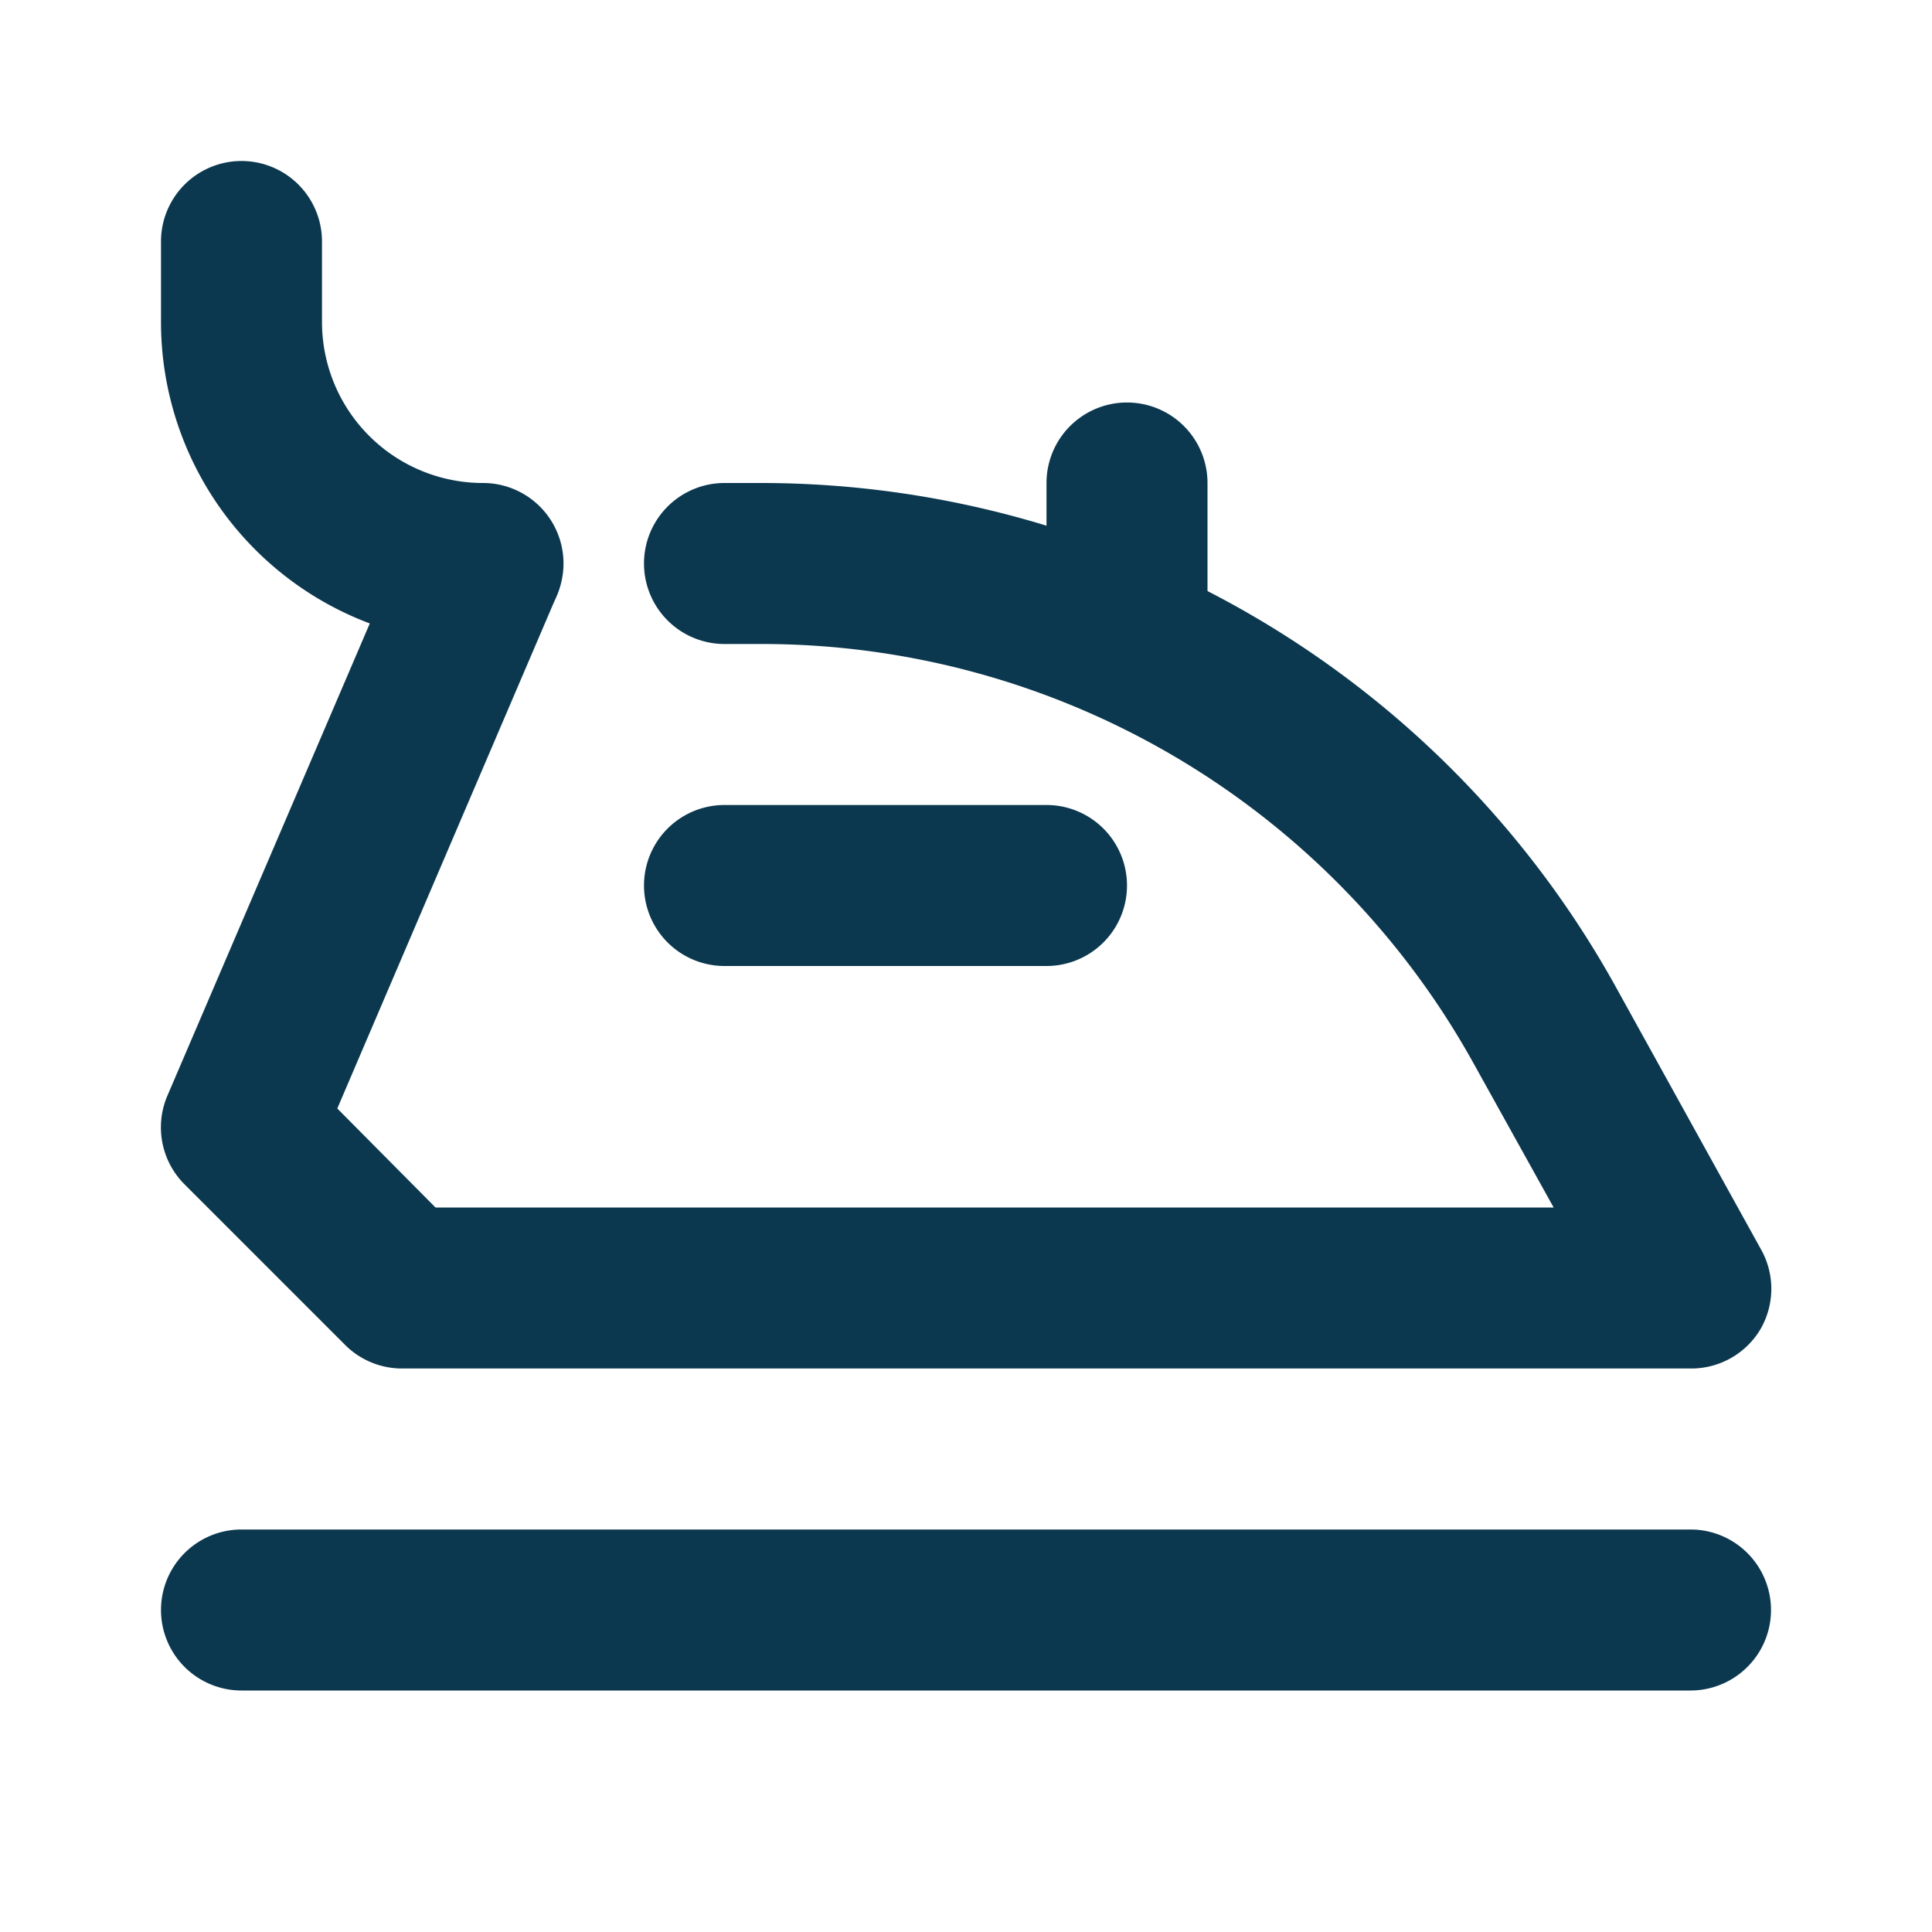
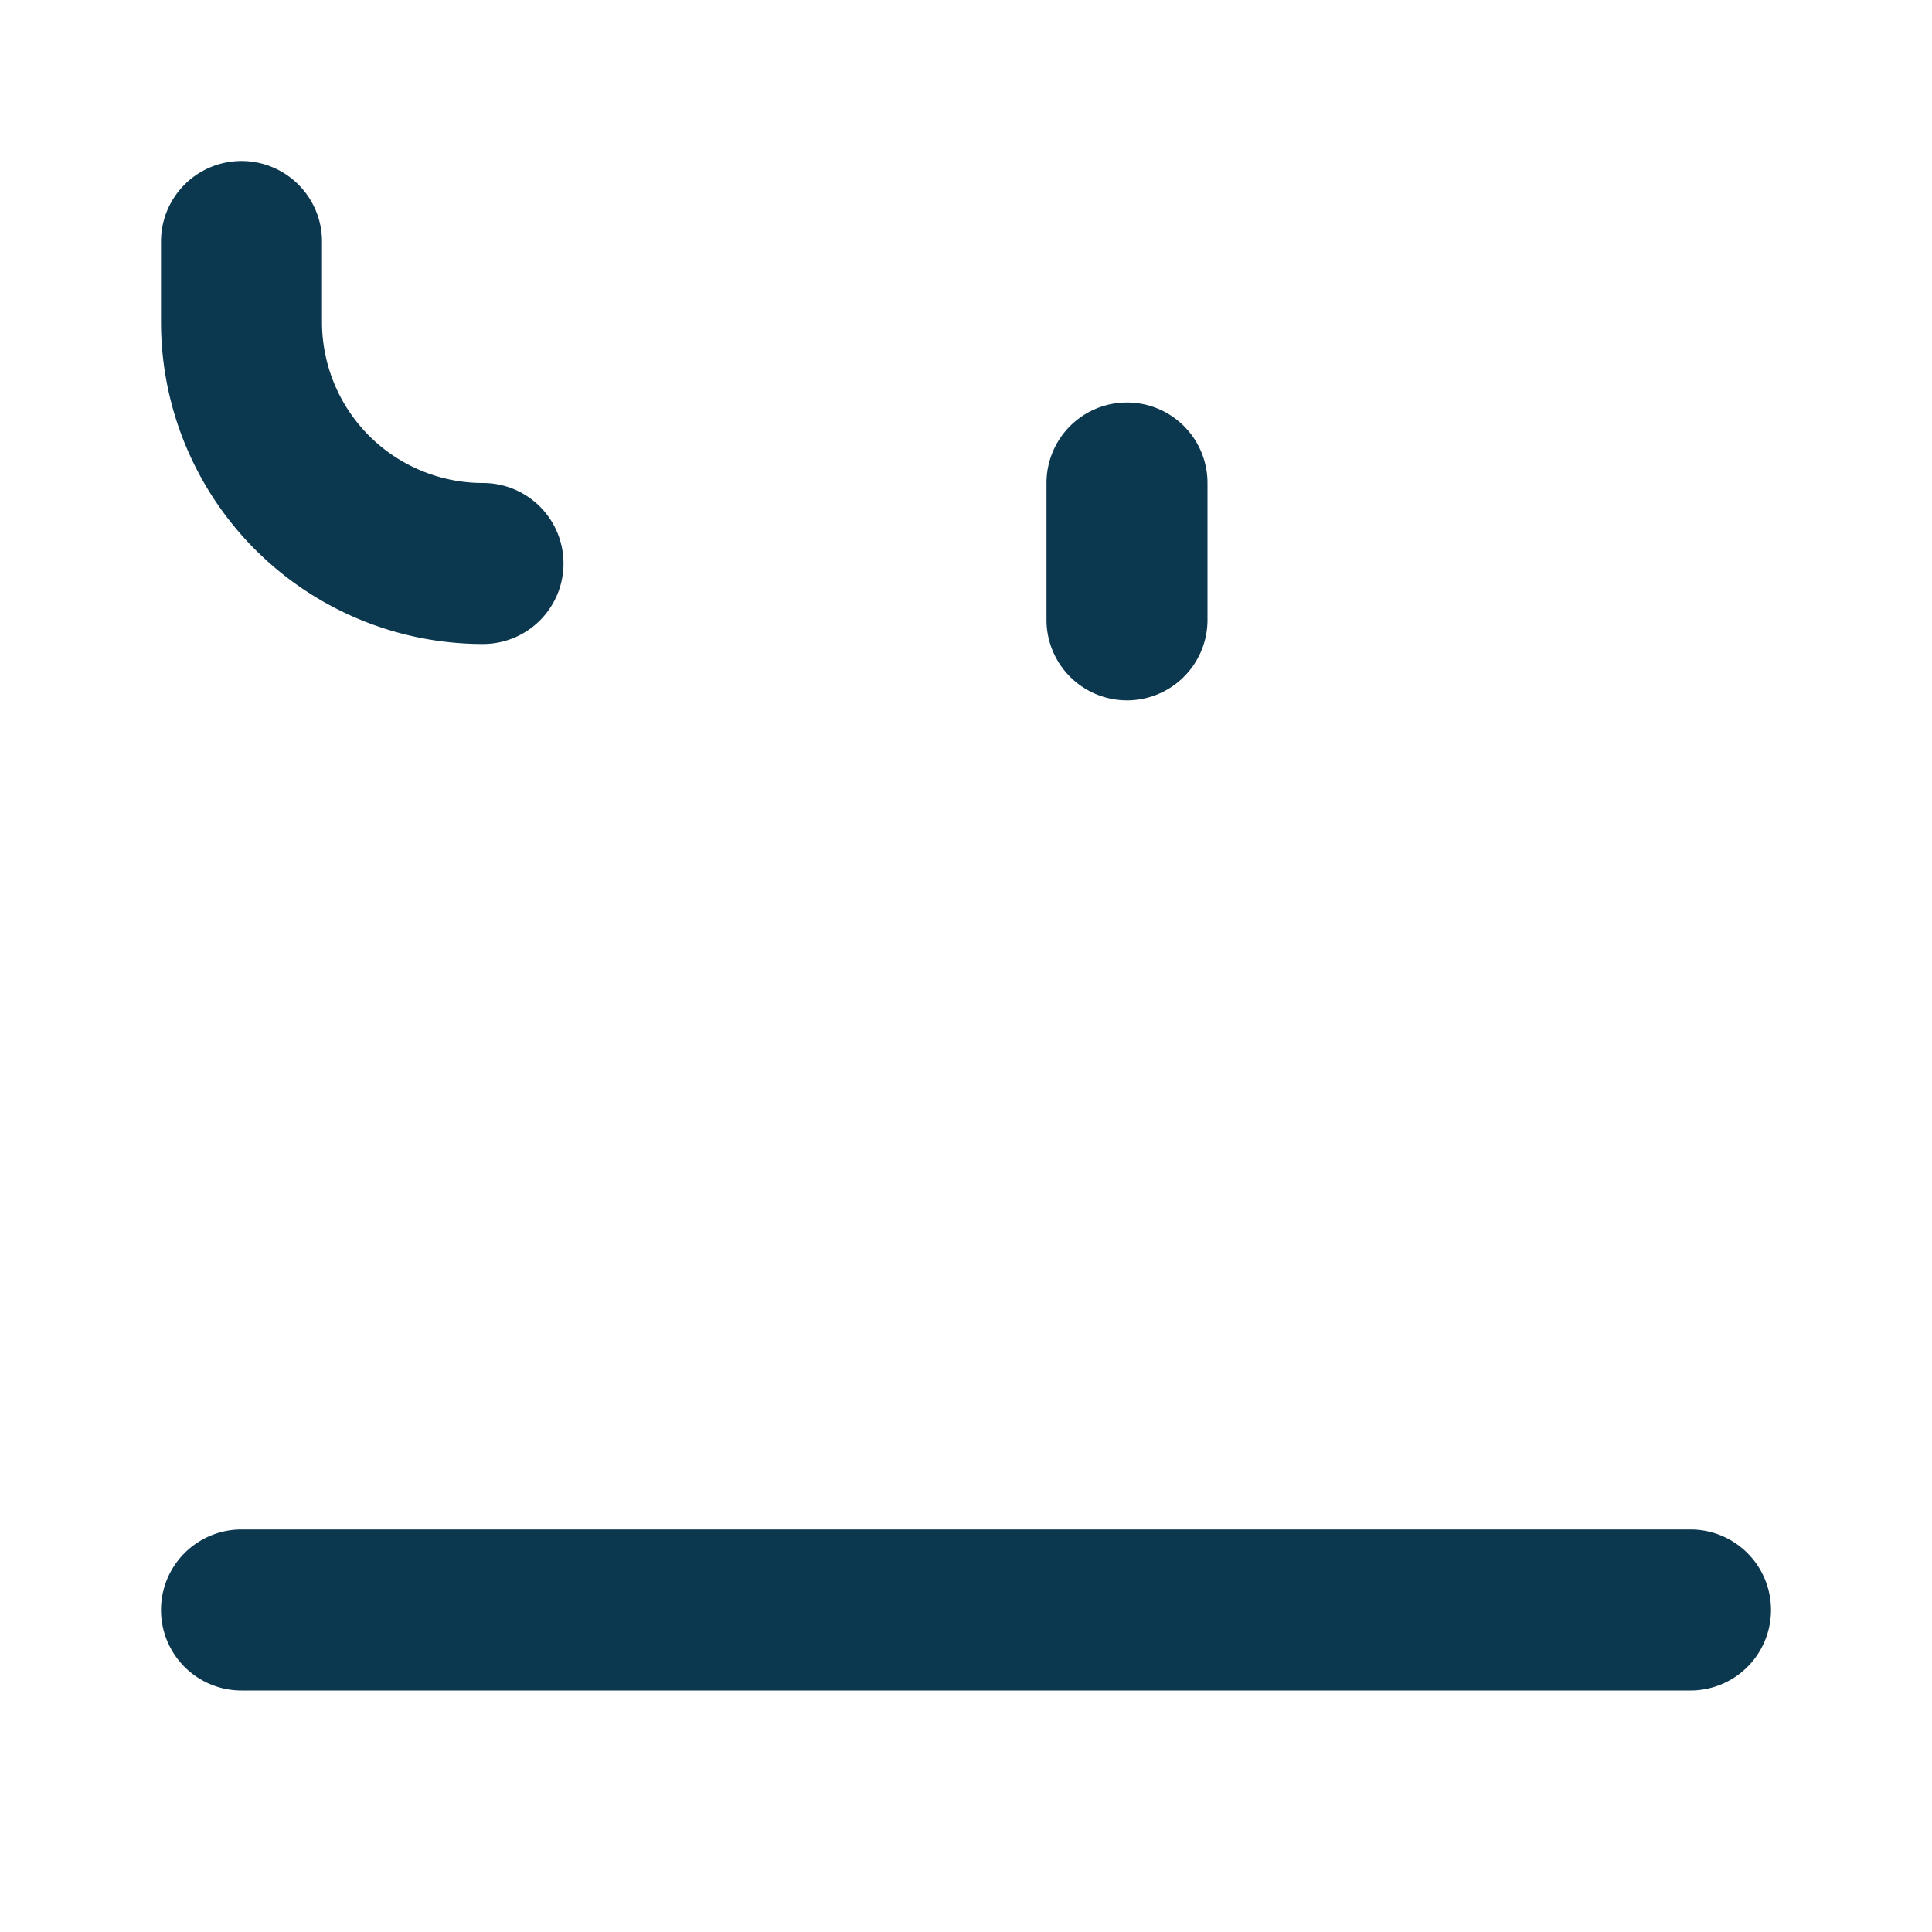
<svg xmlns="http://www.w3.org/2000/svg" data-name="027_APPLIANCES" id="_027_APPLIANCES" viewBox="0 0 24 24">
  <defs>
    <style>.cls-1{fill:#0B384F;}</style>
  </defs>
-   <path class="cls-1" d="M21,17H5a1,1,0,0,1-.71-.29l-2-2a1,1,0,0,1-.21-1.1l3-7a1,1,0,0,1,1.84.78L4.19,13.77,5.41,15H19.3l-1-1.8A10.11,10.11,0,0,0,9.47,8H9A1,1,0,0,1,9,6h.47a12.14,12.14,0,0,1,10.58,6.22l1.82,3.29a1,1,0,0,1,0,1A1,1,0,0,1,21,17Z" />
-   <path class="cls-1" d="M13,12H9a1,1,0,0,1,0-2h4a1,1,0,0,1,0,2Z" />
  <path class="cls-1" d="M6,8A4,4,0,0,1,2,4V3A1,1,0,0,1,4,3V4A2,2,0,0,0,6,6,1,1,0,0,1,6,8Z" />
  <path class="cls-1" d="M14,8.7a1,1,0,0,1-1-1V6a1,1,0,0,1,2,0V7.7A1,1,0,0,1,14,8.7Z" />
  <path class="cls-1" d="M21,21H3a1,1,0,0,1,0-2H21a1,1,0,0,1,0,2Z" />
</svg>